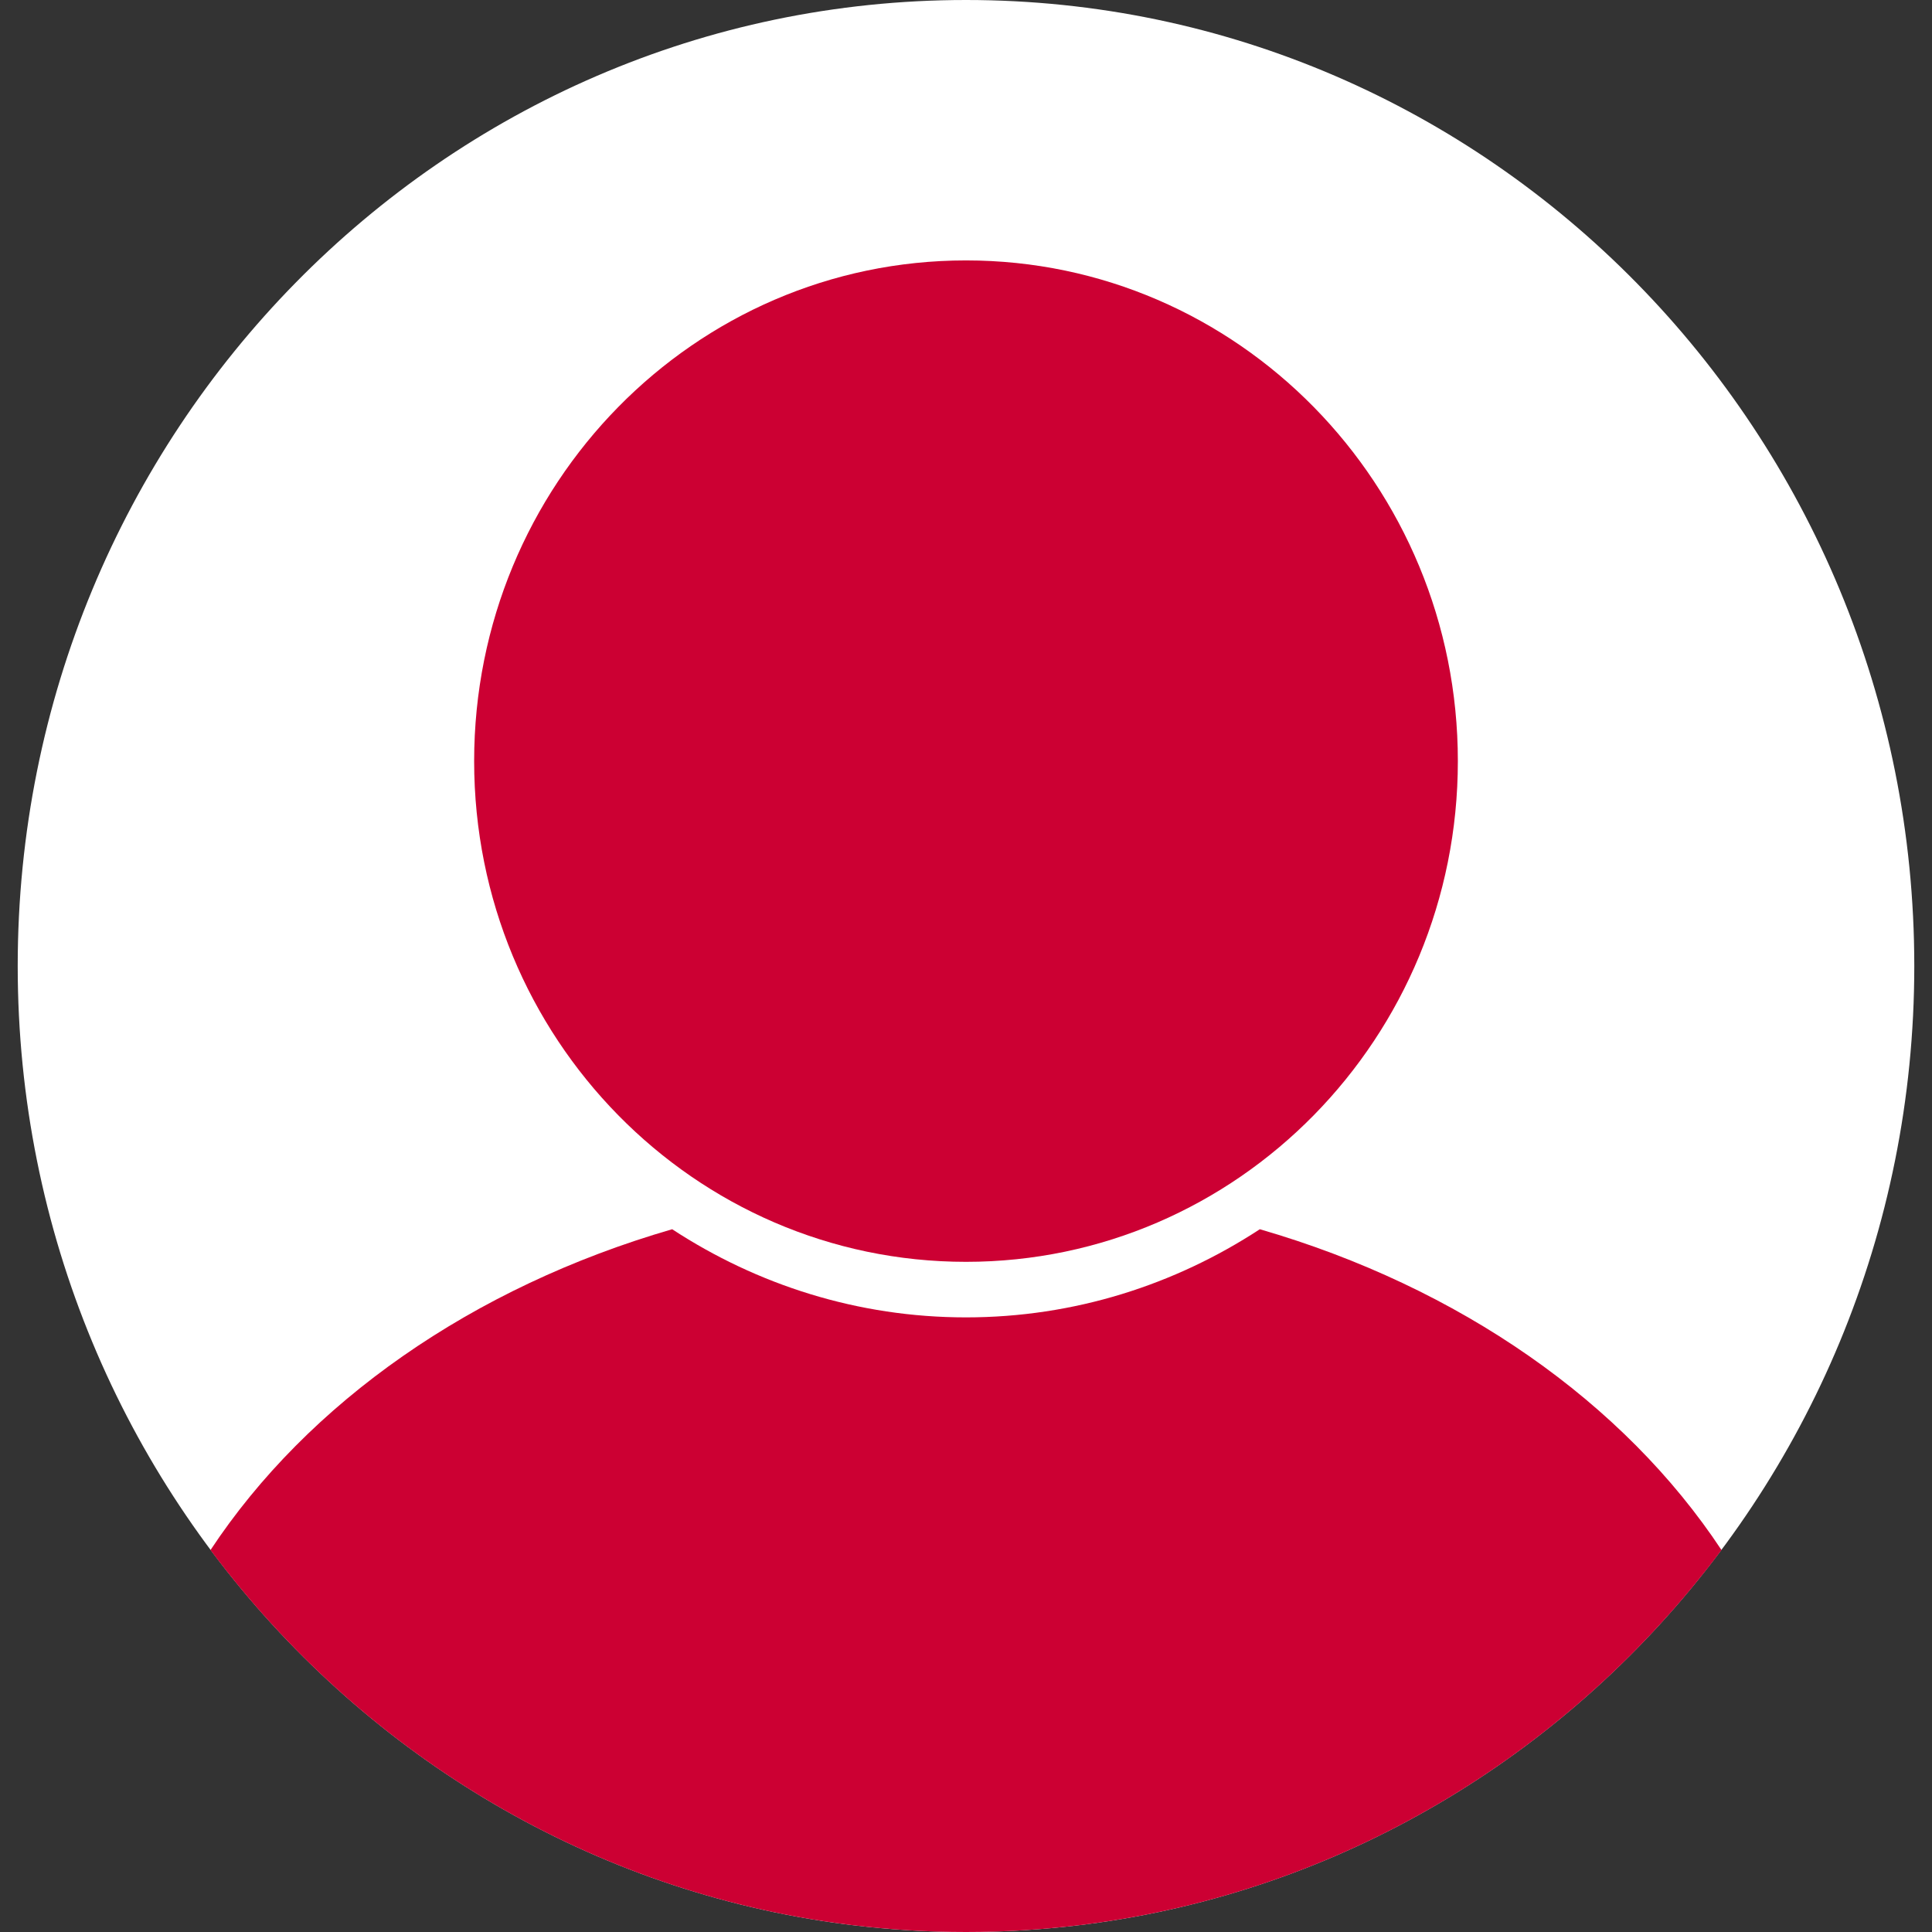
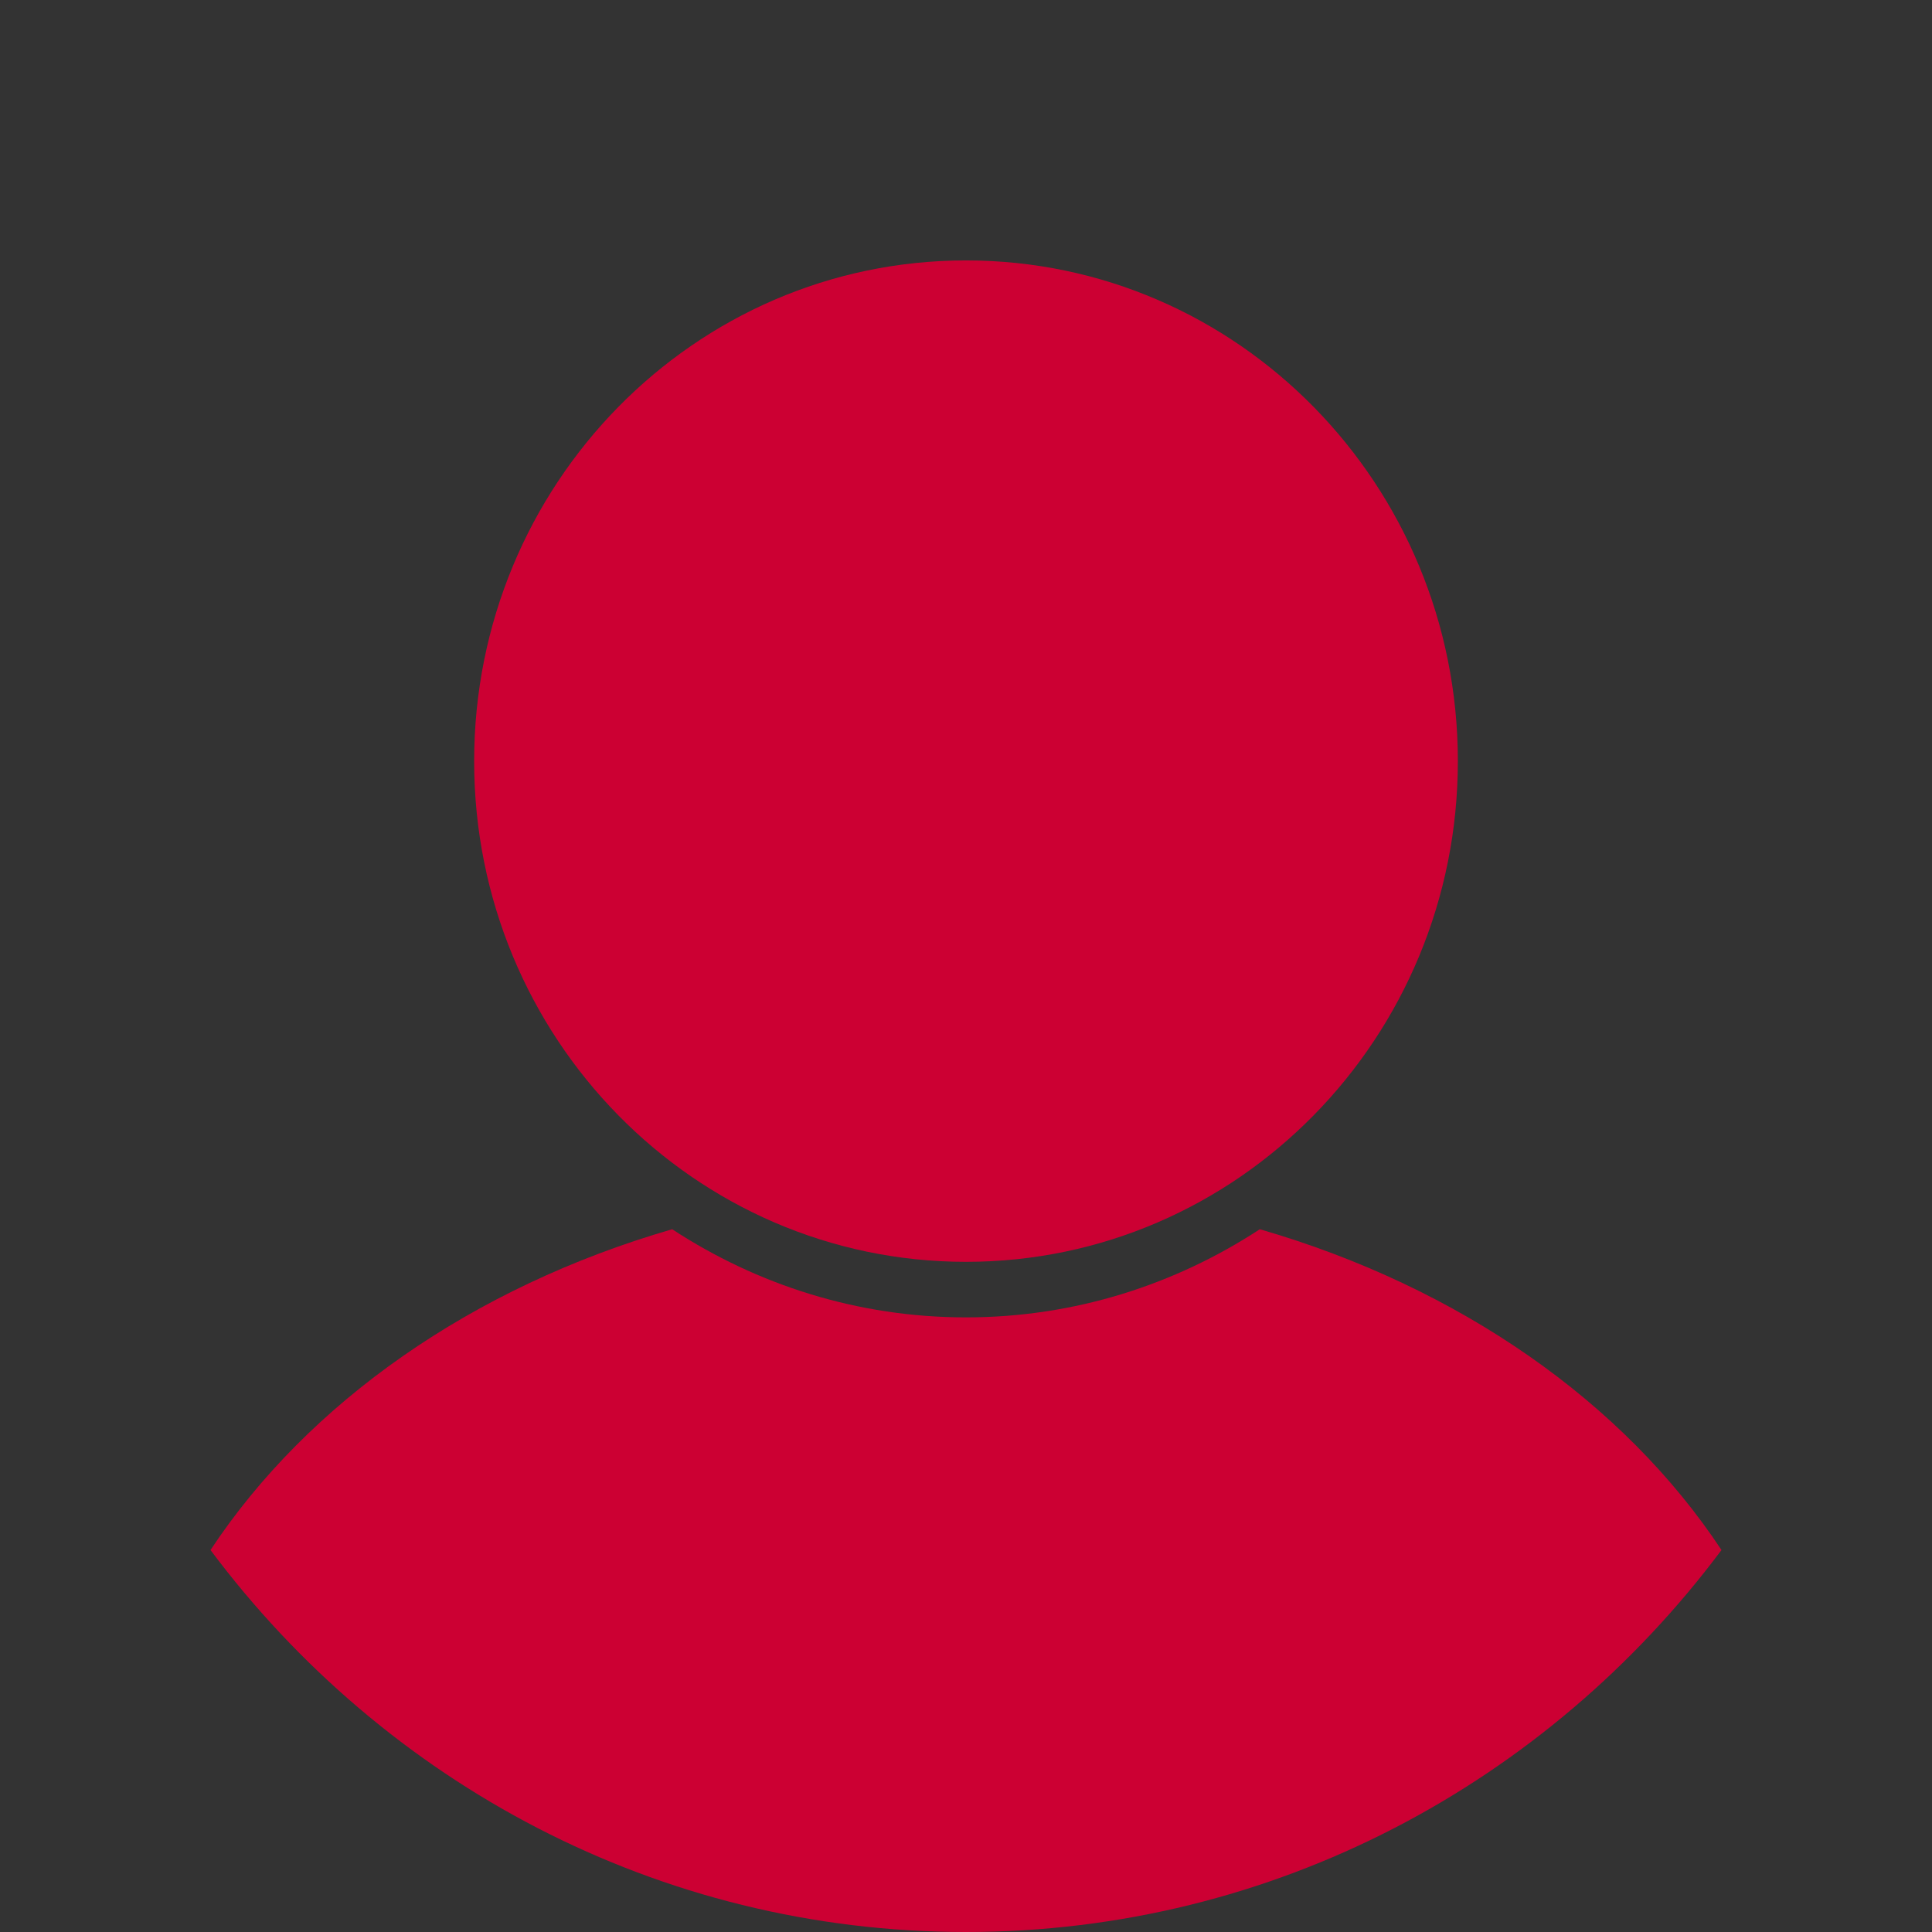
<svg xmlns="http://www.w3.org/2000/svg" version="1.1" id="レイヤー_1" x="0px" y="0px" viewBox="0 0 48 48" style="enable-background:new 0 0 48 48;" xml:space="preserve">
  <rect x="0" y="0" width="48" height="48" fill="#333333" stroke="none" />
  <style type="text/css">
	.st0{fill-rule:evenodd;clip-rule:evenodd;fill:#FFFFFF;}
	.st1{fill-rule:evenodd;clip-rule:evenodd;fill:#CC0033;}
</style>
-   <path class="st0" d="M47.56,24c0,13.25-10.55,24-23.56,24C10.99,48,0.44,37.25,0.44,24C0.44,10.74,10.99,0,24,0  C37.01,0,47.56,10.74,47.56,24" />
  <path class="st1" d="M36.22,18.91c0,6.87-5.47,12.44-12.22,12.44c-6.75,0-12.22-5.57-12.22-12.44c0-6.87,5.47-12.44,12.22-12.44  C30.75,6.47,36.22,12.04,36.22,18.91" />
  <path class="st1" d="M31.3,30.54c-2.11,1.38-4.61,2.19-7.3,2.19c-2.69,0-5.19-0.81-7.3-2.19c-4.97,1.44-9.05,4.31-11.47,7.97  C9.54,44.28,16.34,48,24,48c7.66,0,14.46-3.72,18.77-9.49C40.35,34.85,36.27,31.98,31.3,30.54" />
</svg>